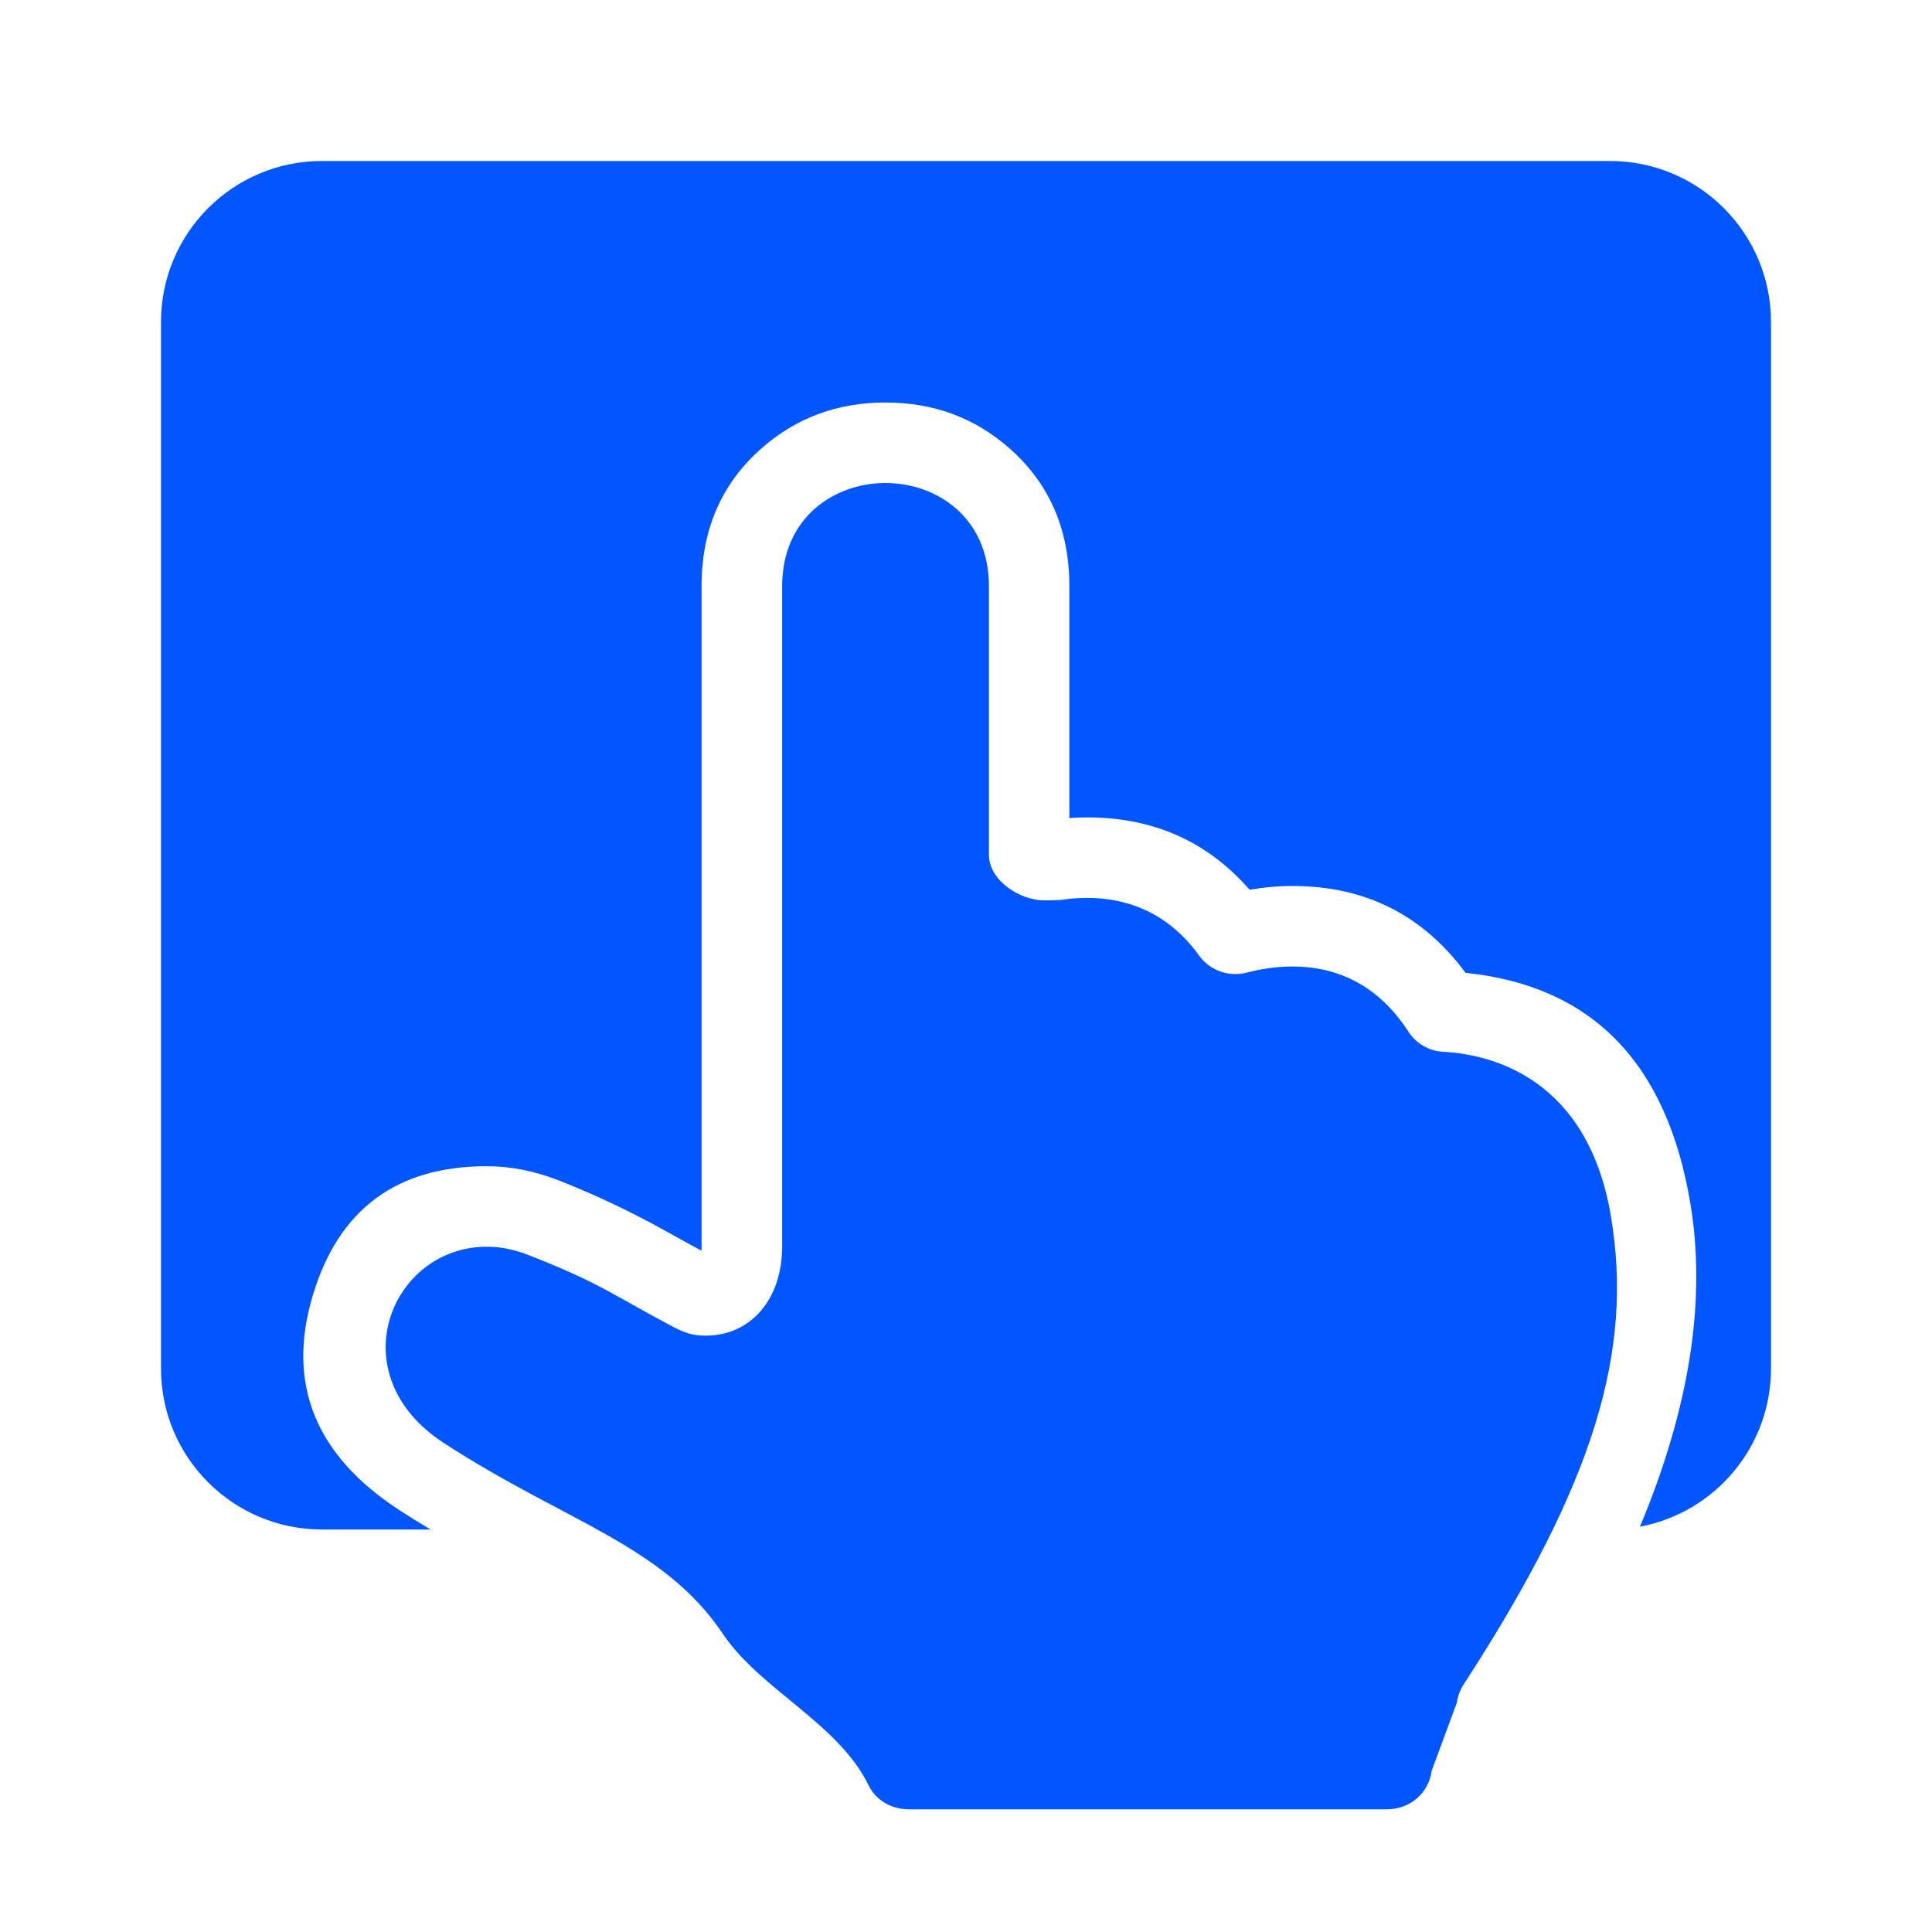
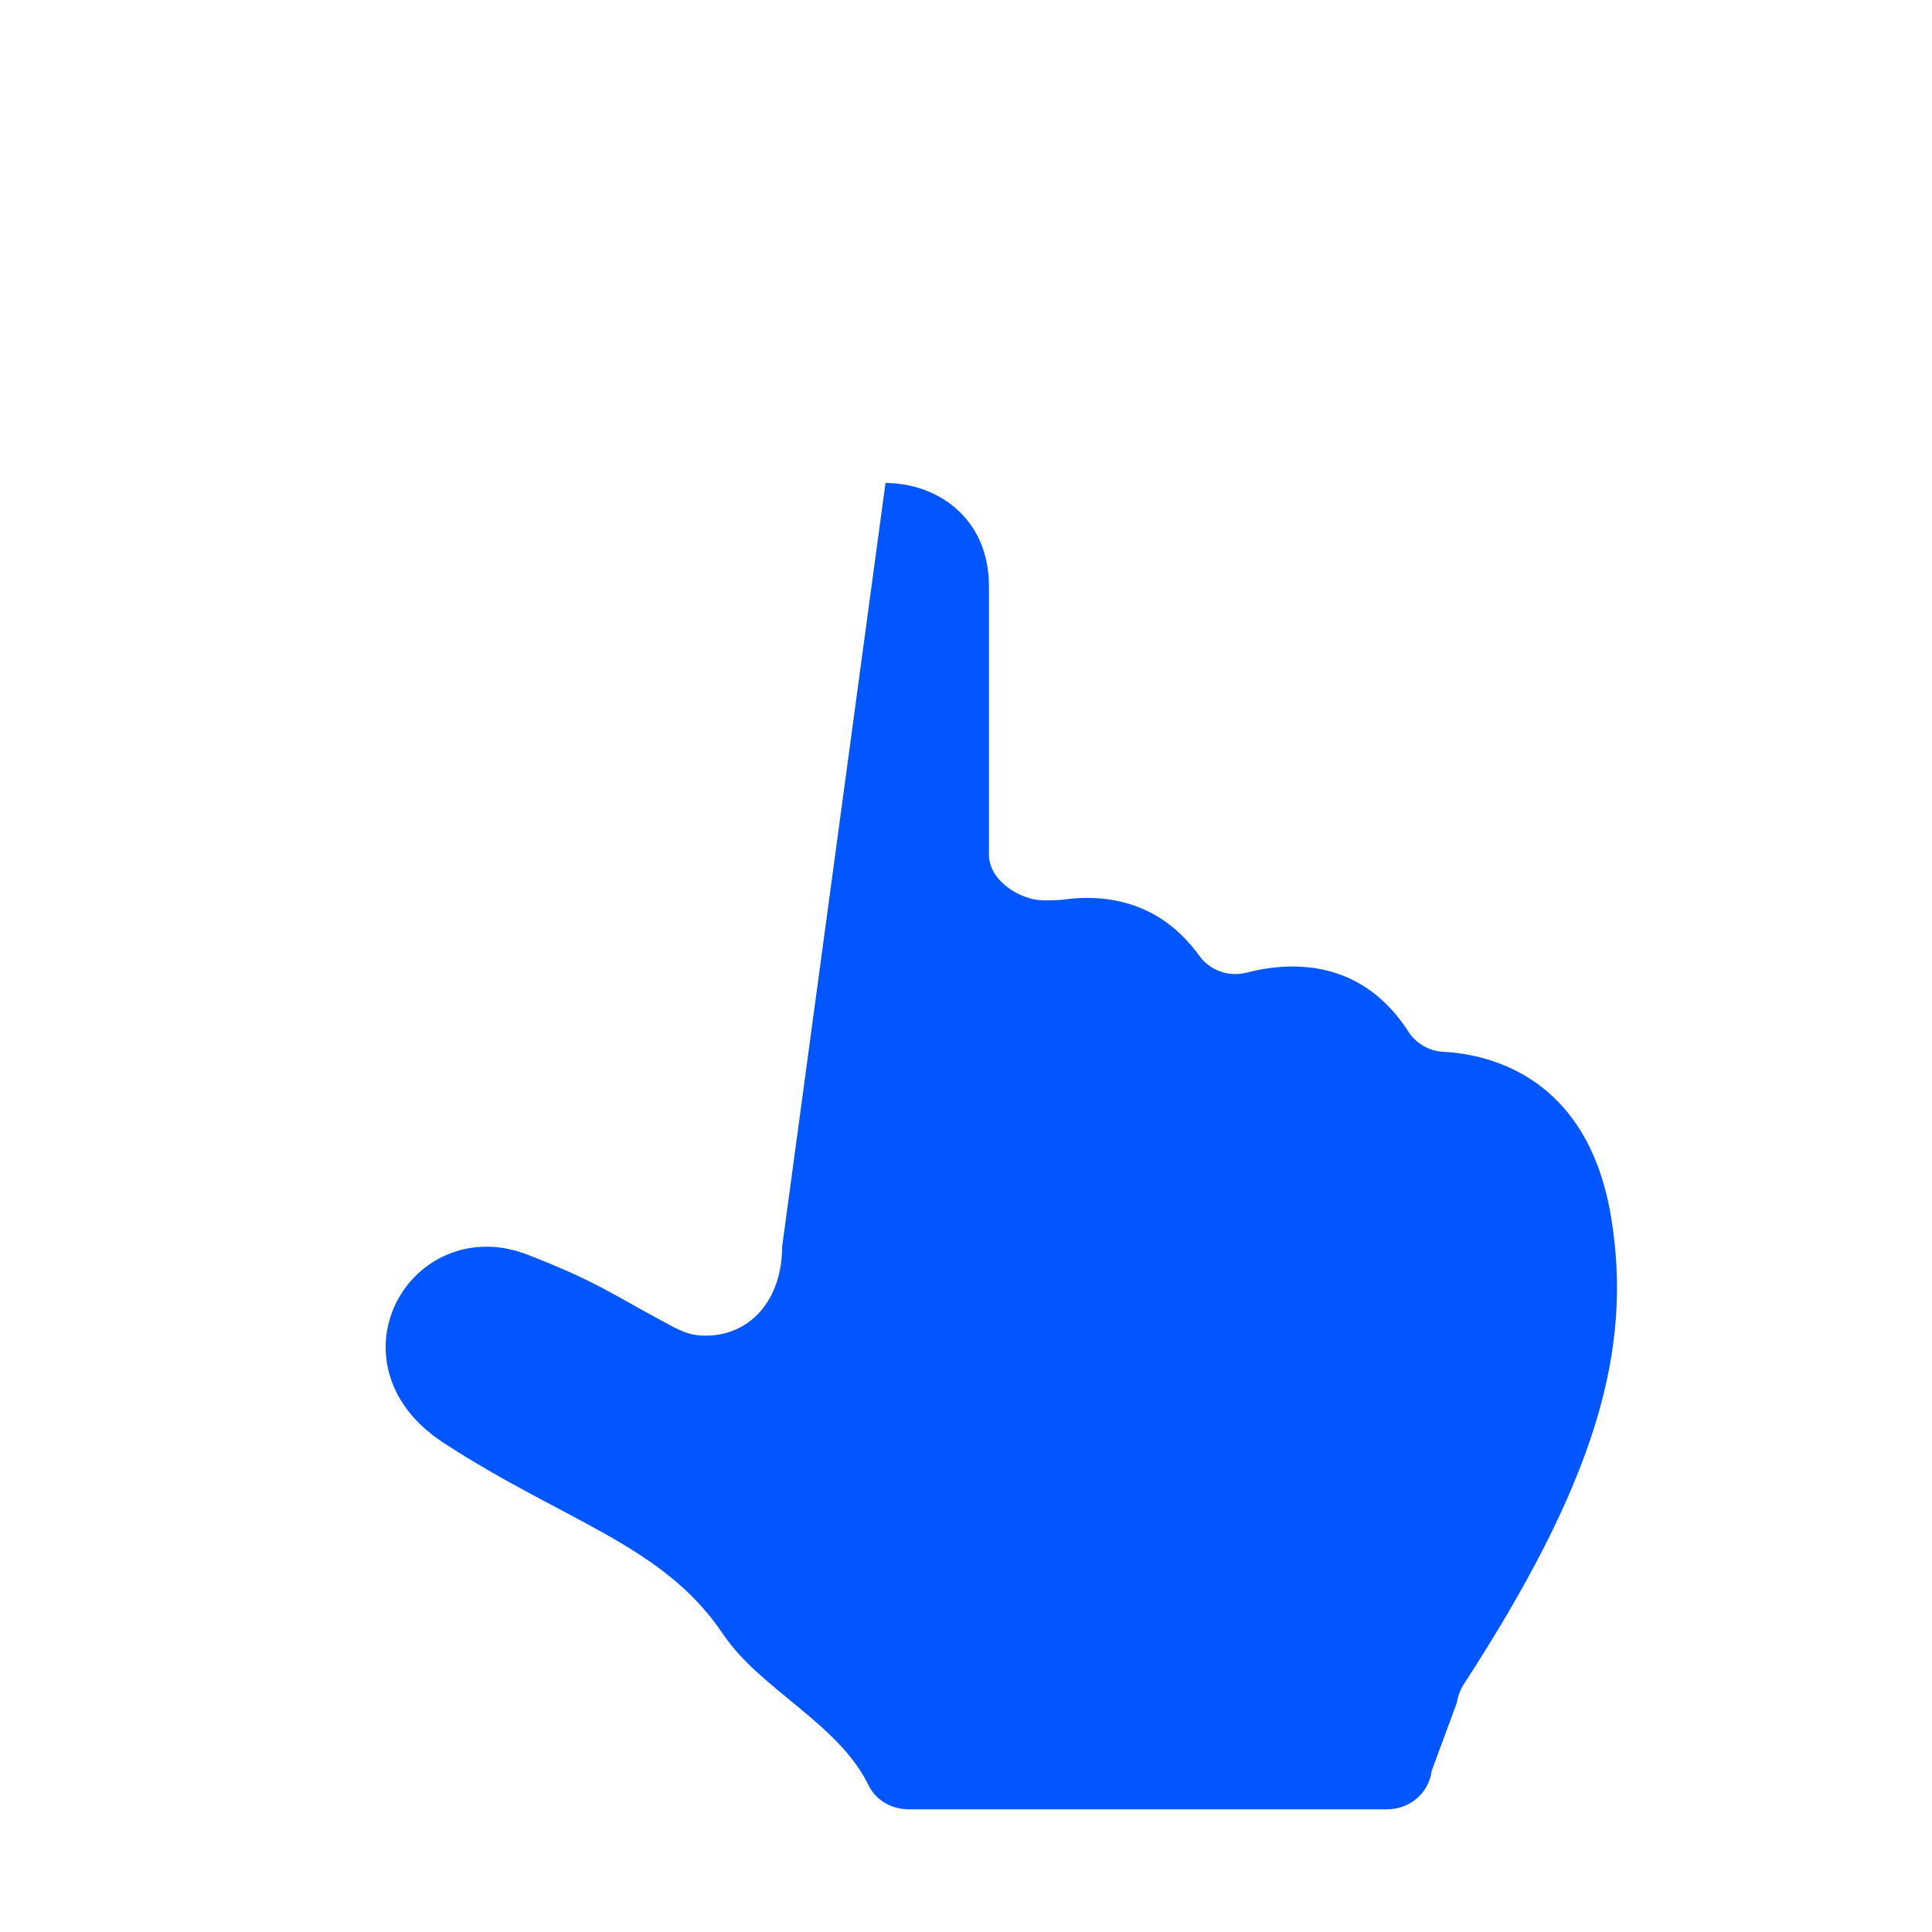
<svg xmlns="http://www.w3.org/2000/svg" fill="none" version="1.1" width="24" height="24" viewBox="0 0 24 24">
  <defs>
    <clipPath id="master_svg0_41_06304">
      <rect x="0" y="0" width="24" height="24" rx="0" />
    </clipPath>
  </defs>
  <g clip-path="url(#master_svg0_41_06304)">
    <g>
-       <path d="M20.013,15.117C19.723,13.37,18.5,13.097,17.932,13.066C17.756,13.058,17.595,12.966,17.498,12.819C17.085,12.176,16.529,12.006,16.057,12.006C15.845,12.006,15.651,12.04,15.493,12.081C15.446,12.093,15.397,12.1,15.348,12.1C15.17,12.101,15.002,12.016,14.897,11.872C14.49,11.307,13.959,11.154,13.505,11.154C13.391,11.154,13.283,11.164,13.183,11.179C13.113,11.183,13.044,11.185,12.974,11.185C12.668,11.185,12.285,10.937,12.285,10.619L12.285,7.283C12.285,6.428,11.635,6,11,6C10.365,6,9.716,6.428,9.716,7.283L9.716,15.487C9.716,16.129,9.336,16.592,8.764,16.592C8.594,16.592,8.491,16.552,8.325,16.463C7.55,16.049,7.454,15.942,6.587,15.599C6.393,15.522,6.224,15.487,6.048,15.487C4.859,15.487,4.199,17.071,5.514,17.926C7.024,18.908,8.239,19.19,8.983,20.301C9.444,20.987,10.414,21.407,10.789,22.176C10.883,22.37,11.08,22.476,11.294,22.476L17.228,22.476C17.509,22.476,17.747,22.281,17.784,22L18.097,21.153C18.109,21.07,18.139,20.99,18.185,20.92C19.821,18.401,20.288,16.773,20.013,15.117Z" fill="#0256FF" fill-opacity="1" />
+       <path d="M20.013,15.117C19.723,13.37,18.5,13.097,17.932,13.066C17.756,13.058,17.595,12.966,17.498,12.819C17.085,12.176,16.529,12.006,16.057,12.006C15.845,12.006,15.651,12.04,15.493,12.081C15.446,12.093,15.397,12.1,15.348,12.1C15.17,12.101,15.002,12.016,14.897,11.872C14.49,11.307,13.959,11.154,13.505,11.154C13.391,11.154,13.283,11.164,13.183,11.179C13.113,11.183,13.044,11.185,12.974,11.185C12.668,11.185,12.285,10.937,12.285,10.619L12.285,7.283C12.285,6.428,11.635,6,11,6L9.716,15.487C9.716,16.129,9.336,16.592,8.764,16.592C8.594,16.592,8.491,16.552,8.325,16.463C7.55,16.049,7.454,15.942,6.587,15.599C6.393,15.522,6.224,15.487,6.048,15.487C4.859,15.487,4.199,17.071,5.514,17.926C7.024,18.908,8.239,19.19,8.983,20.301C9.444,20.987,10.414,21.407,10.789,22.176C10.883,22.37,11.08,22.476,11.294,22.476L17.228,22.476C17.509,22.476,17.747,22.281,17.784,22L18.097,21.153C18.109,21.07,18.139,20.99,18.185,20.92C19.821,18.401,20.288,16.773,20.013,15.117Z" fill="#0256FF" fill-opacity="1" />
    </g>
    <g>
-       <path d="M2,17L2,4C2,2.895,2.895,2,4,2L20,2C21.105,2,22,2.895,22,4L22,17C22,17.978,21.299,18.791,20.372,18.965Q21.298,16.75,20.999,14.954Q20.563,12.328,18.206,12.085Q17.408,11.006,16.057,11.006Q15.793,11.006,15.523,11.053Q14.74,10.154,13.505,10.154Q13.395,10.154,13.284,10.162L13.284,7.283Q13.284,6.227,12.543,5.572Q11.896,5,11,5Q10.104,5,9.457,5.572Q8.715,6.227,8.715,7.283L8.715,15.487Q8.715,15.515,8.714,15.537Q8.536,15.441,8.3,15.309Q7.647,14.943,6.955,14.669Q6.496,14.487,6.048,14.487Q4.362,14.487,3.883,16.101Q3.395,17.742,4.968,18.764Q5.139,18.875,5.348,19L4,19C2.895,19,2,18.105,2,17Z" fill-rule="evenodd" fill="#0256FF" fill-opacity="1" />
-     </g>
+       </g>
  </g>
</svg>